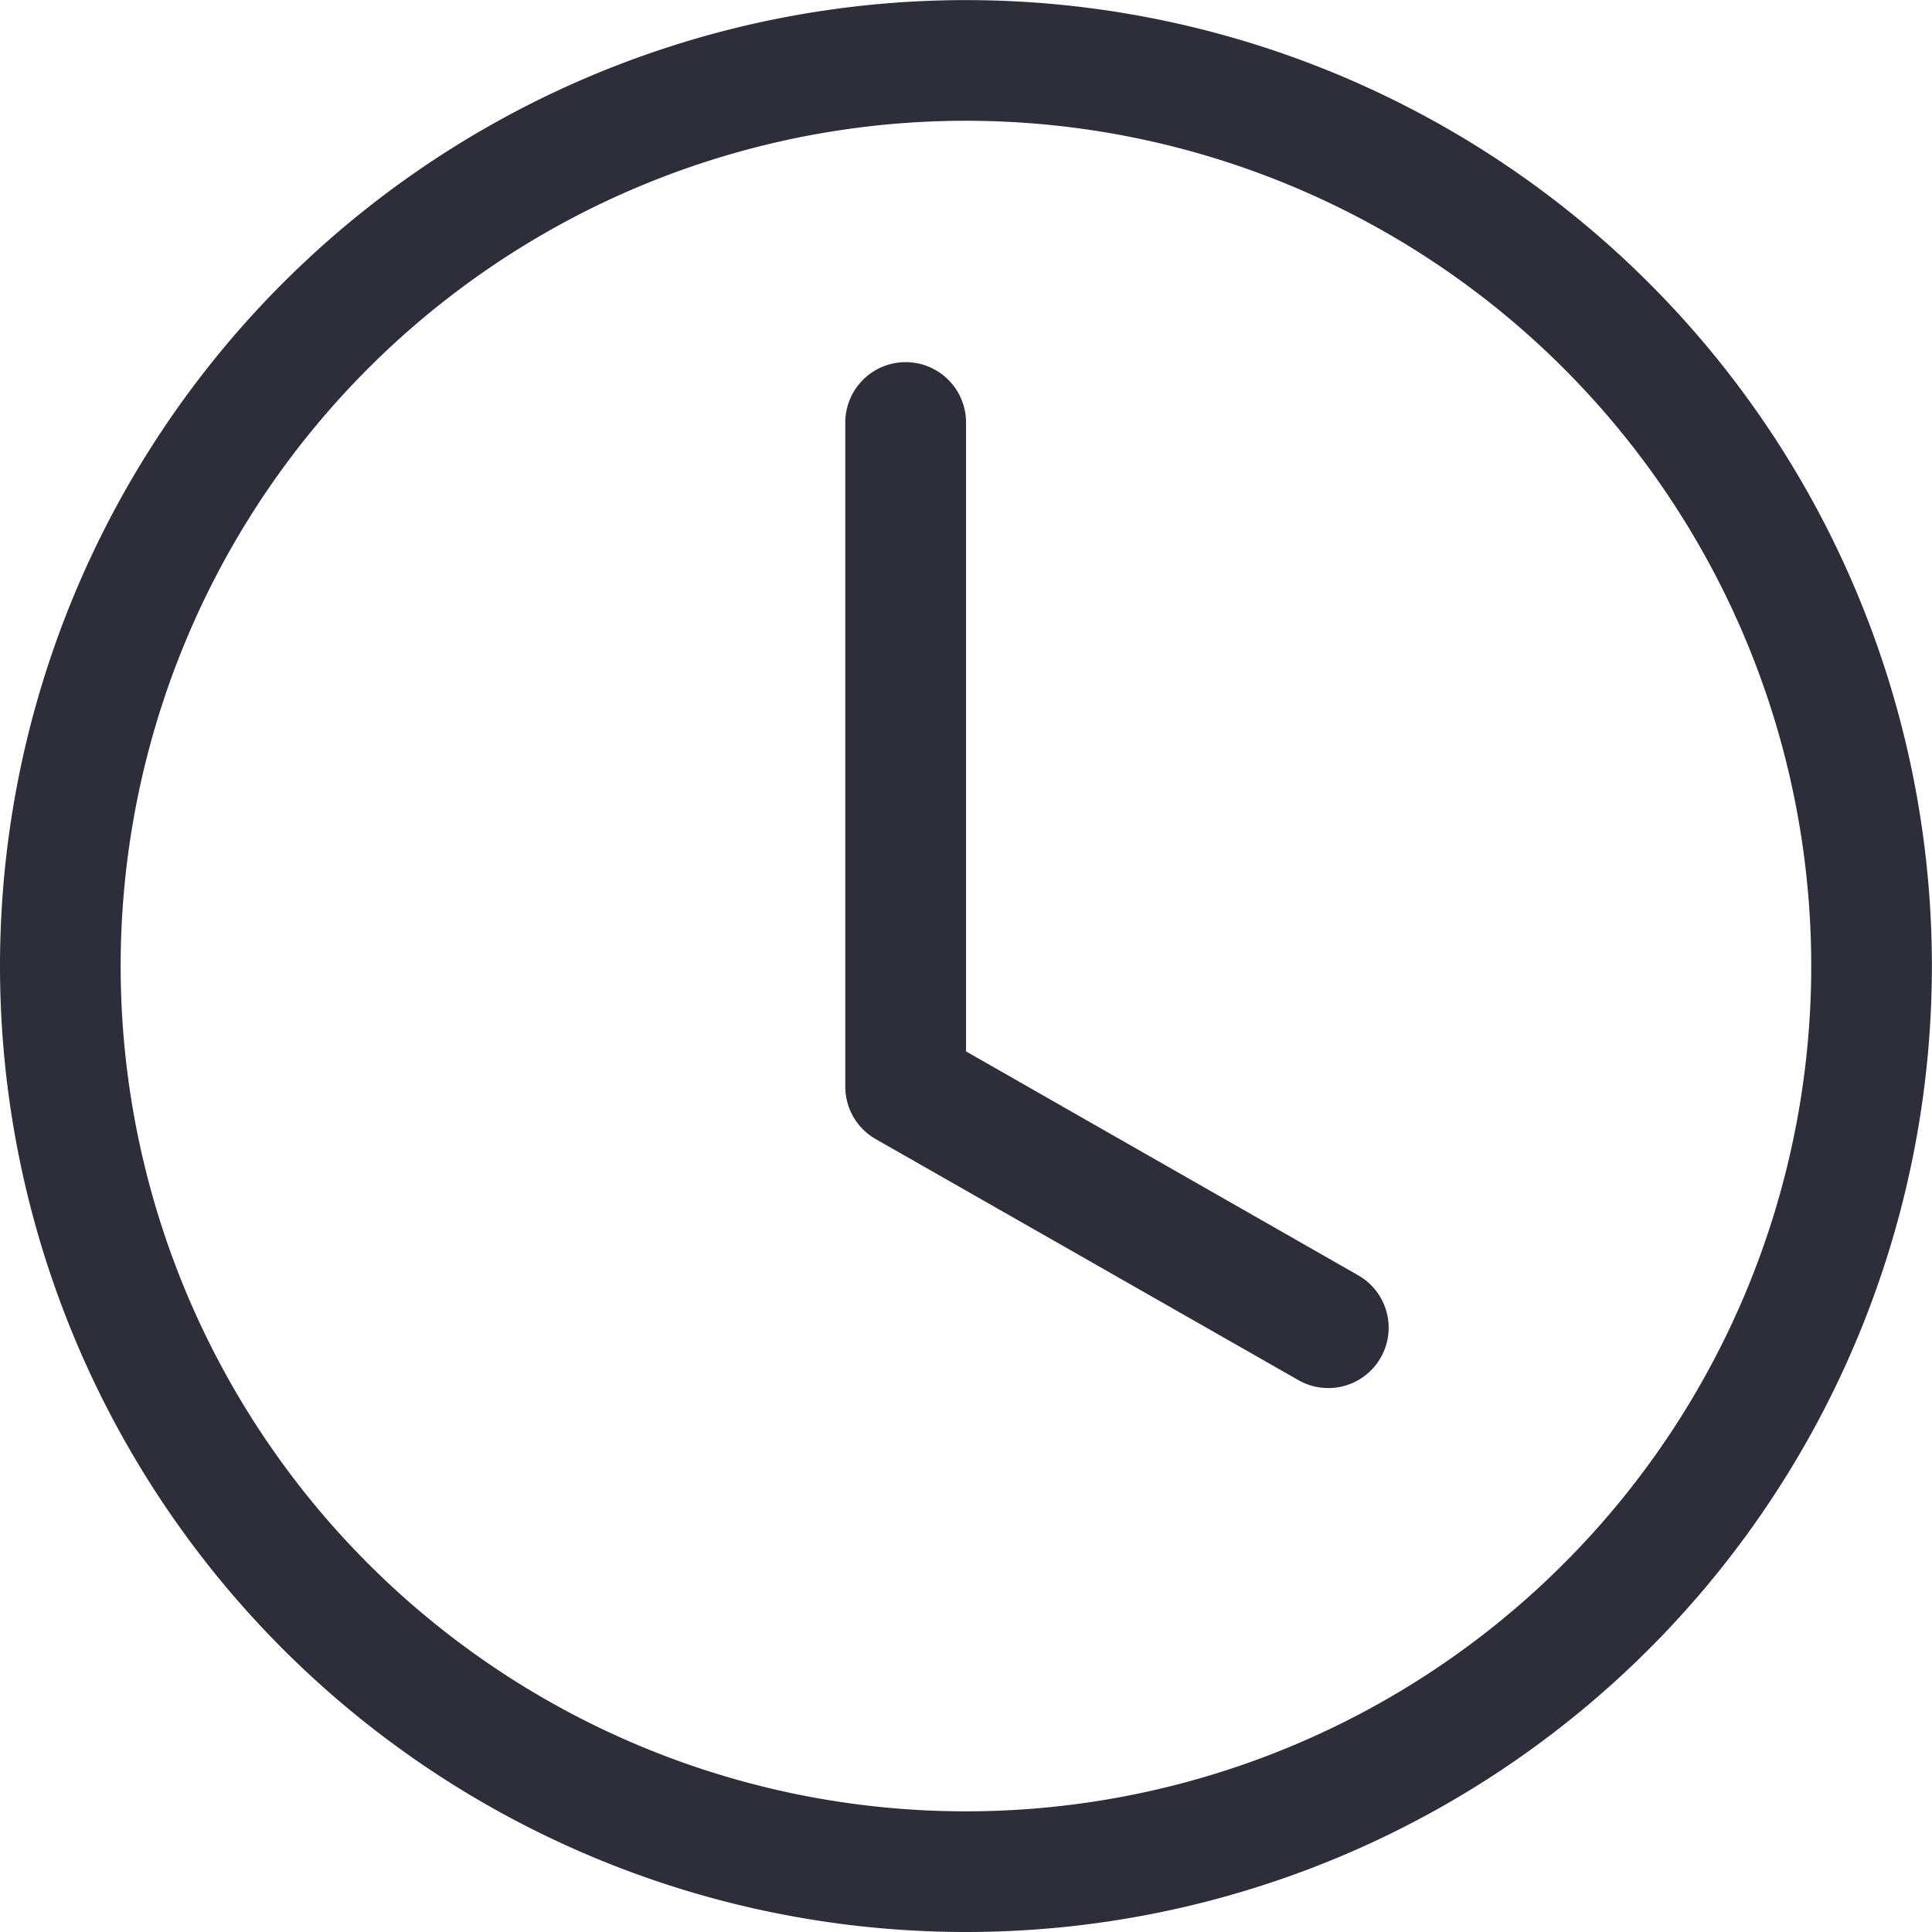
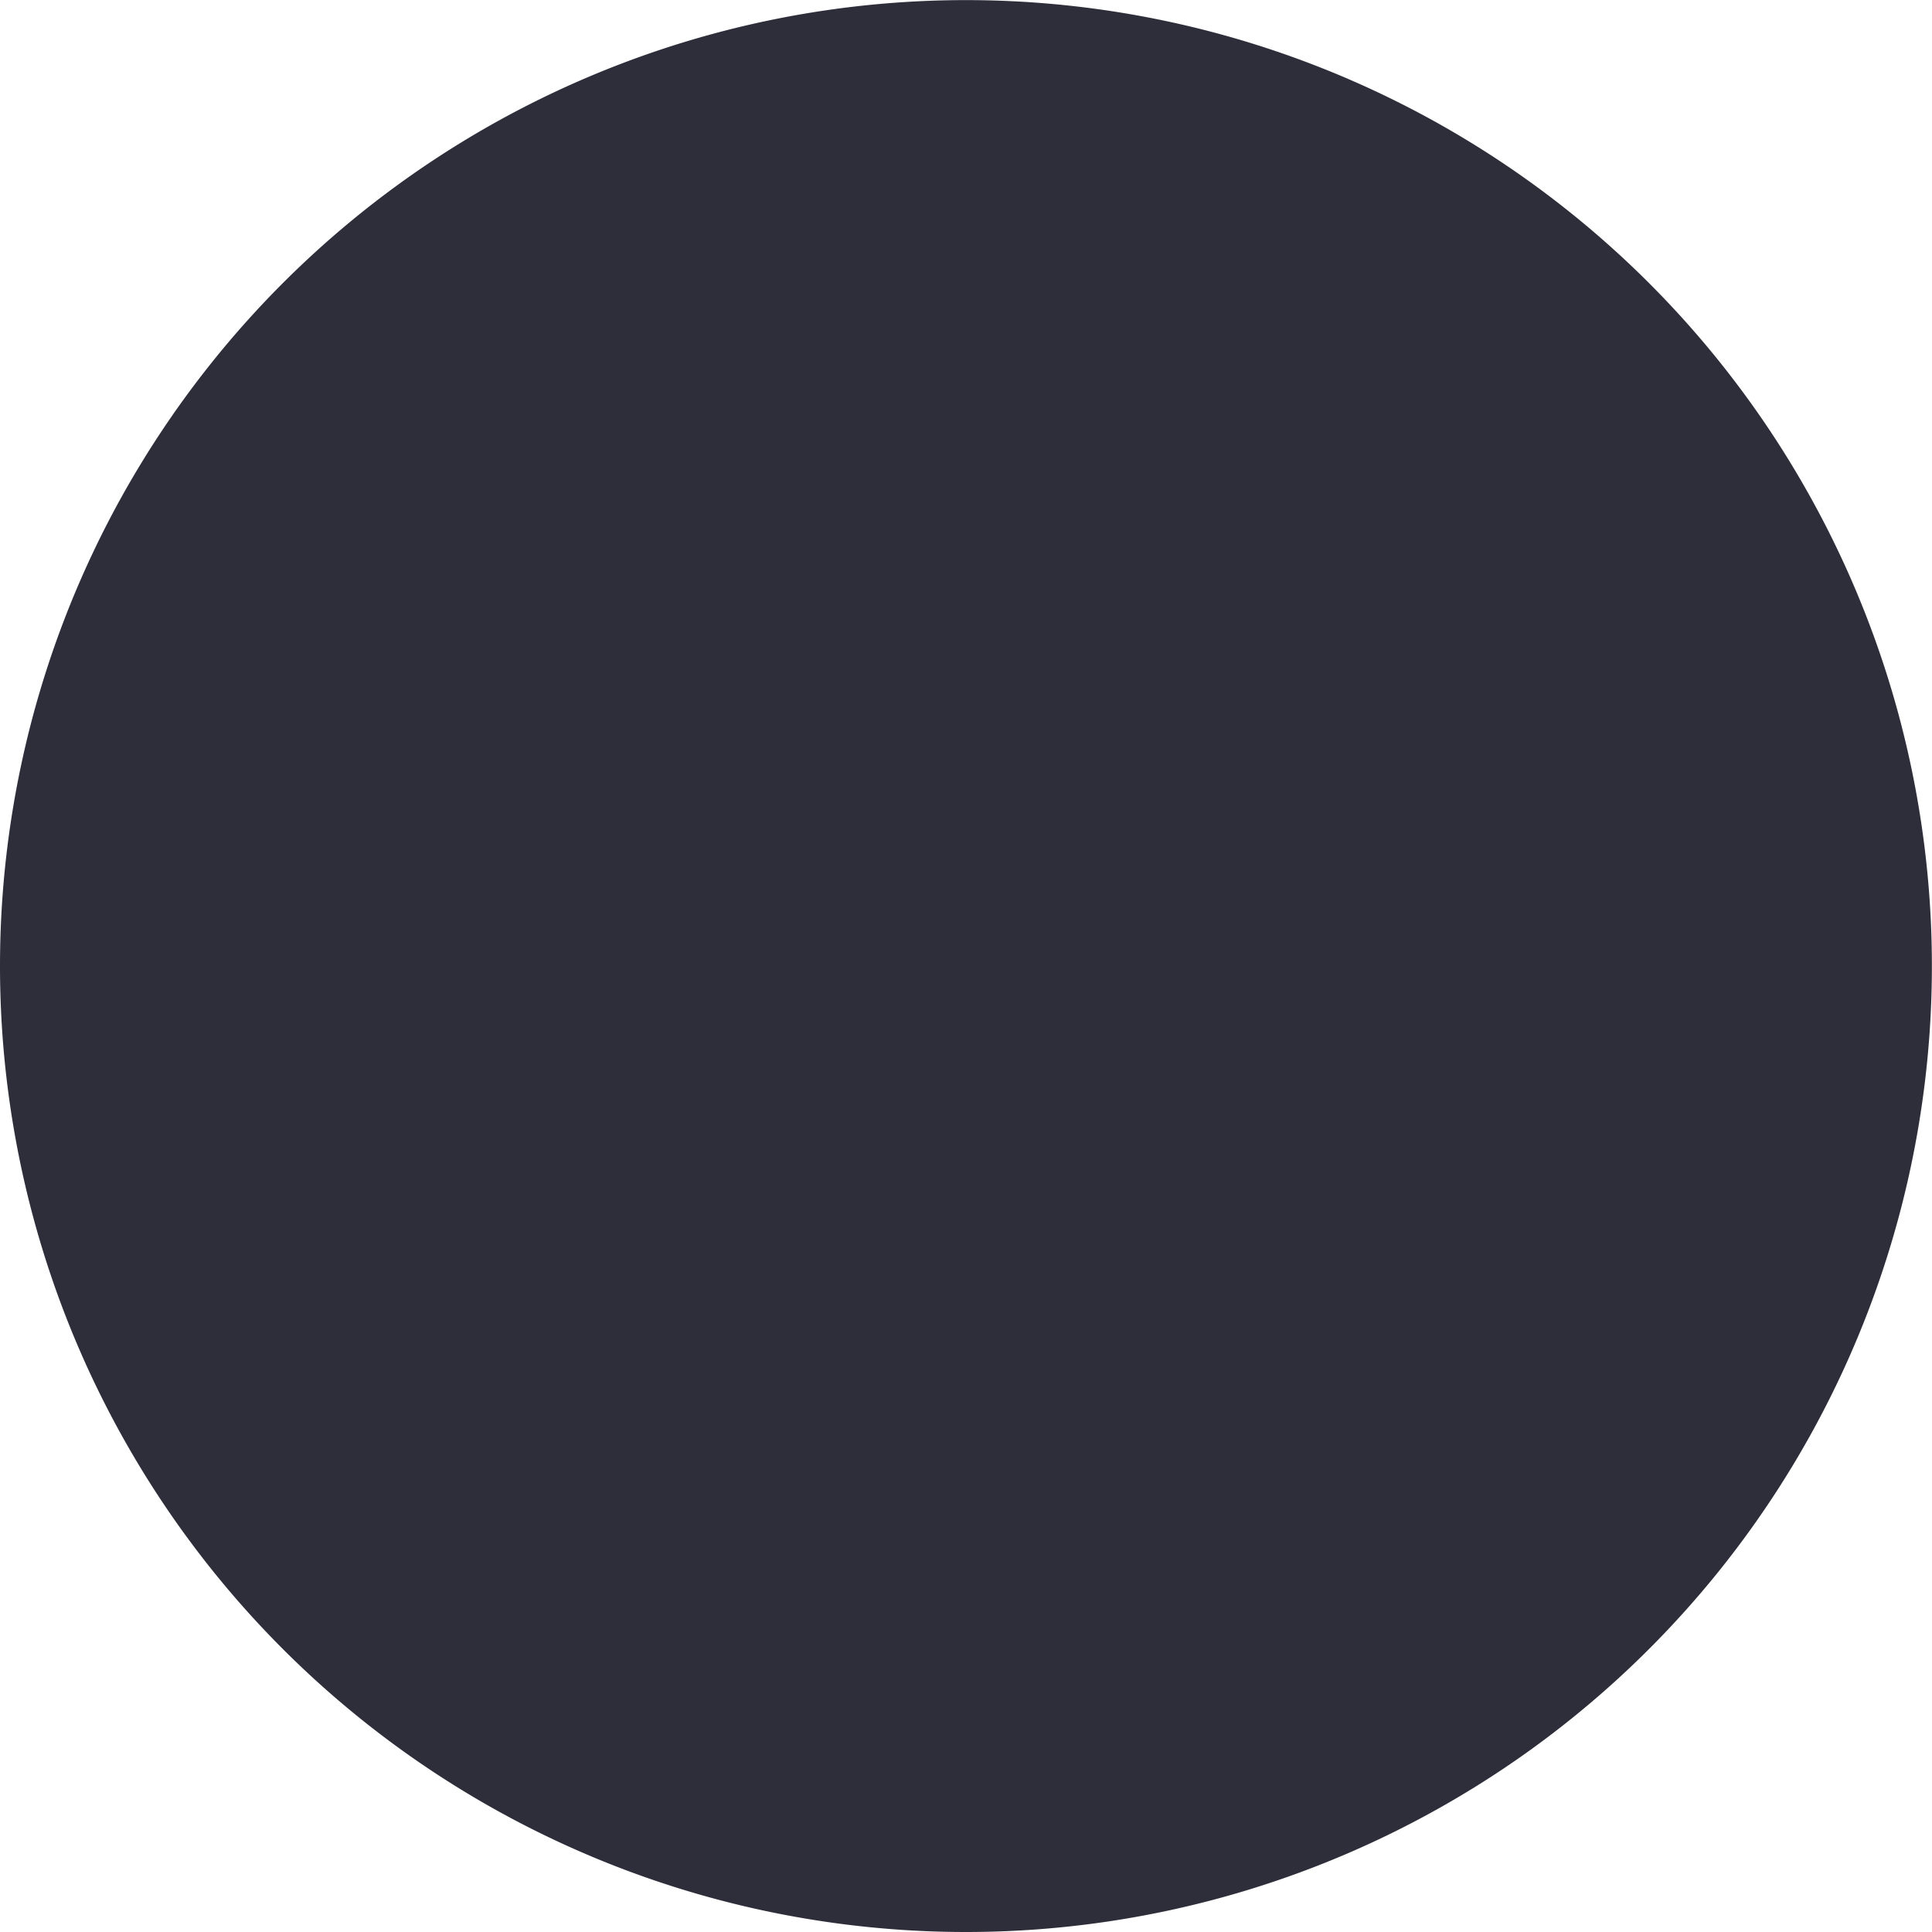
<svg xmlns="http://www.w3.org/2000/svg" id="clock_2_" data-name="clock (2)" width="18.221" height="18.221" viewBox="0 0 18.221 18.221">
-   <path id="Path_5" data-name="Path 5" d="M8.139,3.569A.569.569,0,0,0,7,3.569V9.833a.569.569,0,0,0,.287.494L11.273,12.6a.569.569,0,0,0,.565-.988L8.139,9.5Z" transform="translate(0.972 0.416)" fill="#2e2e3b" />
-   <path id="Path_6" data-name="Path 6" d="M9.11,18.221A9.11,9.11,0,1,0,0,9.11,9.11,9.11,0,0,0,9.11,18.221Zm7.972-9.11A7.972,7.972,0,1,1,9.11,1.139,7.972,7.972,0,0,1,17.082,9.11Z" fill="#2e2e3b" />
+   <path id="Path_6" data-name="Path 6" d="M9.11,18.221A9.11,9.11,0,1,0,0,9.11,9.11,9.11,0,0,0,9.11,18.221Zm7.972-9.11Z" fill="#2e2e3b" />
</svg>